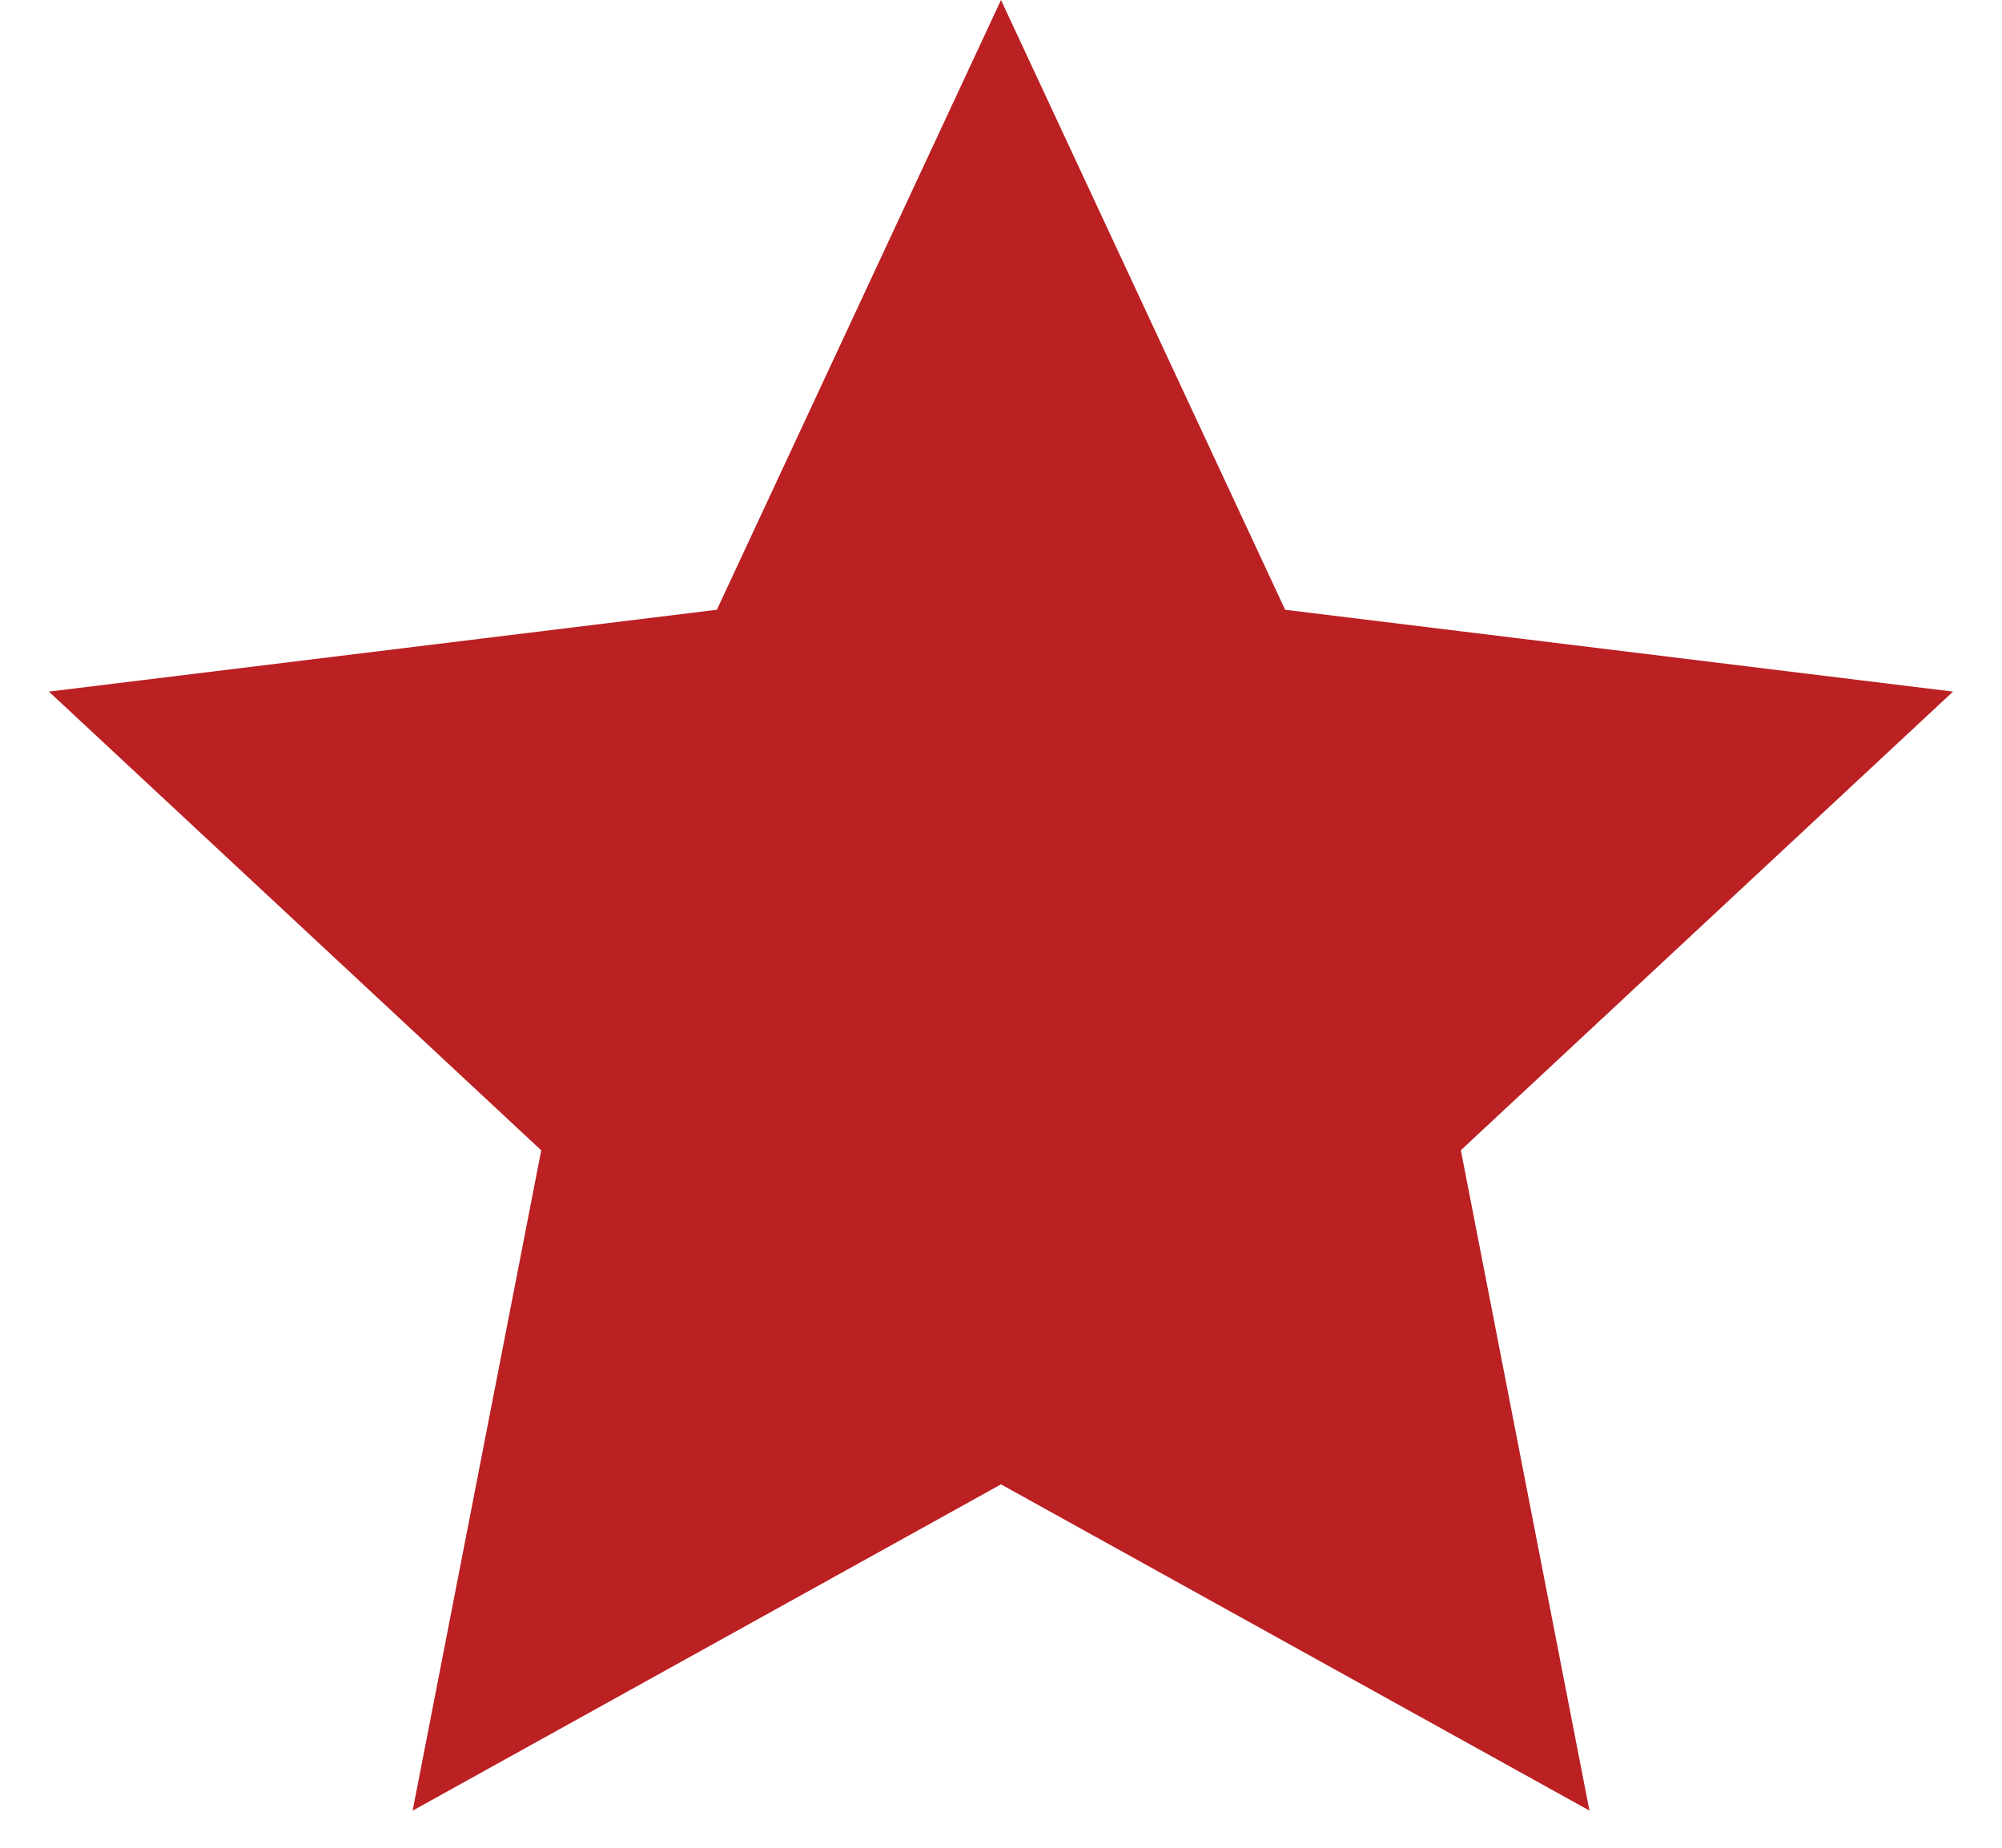
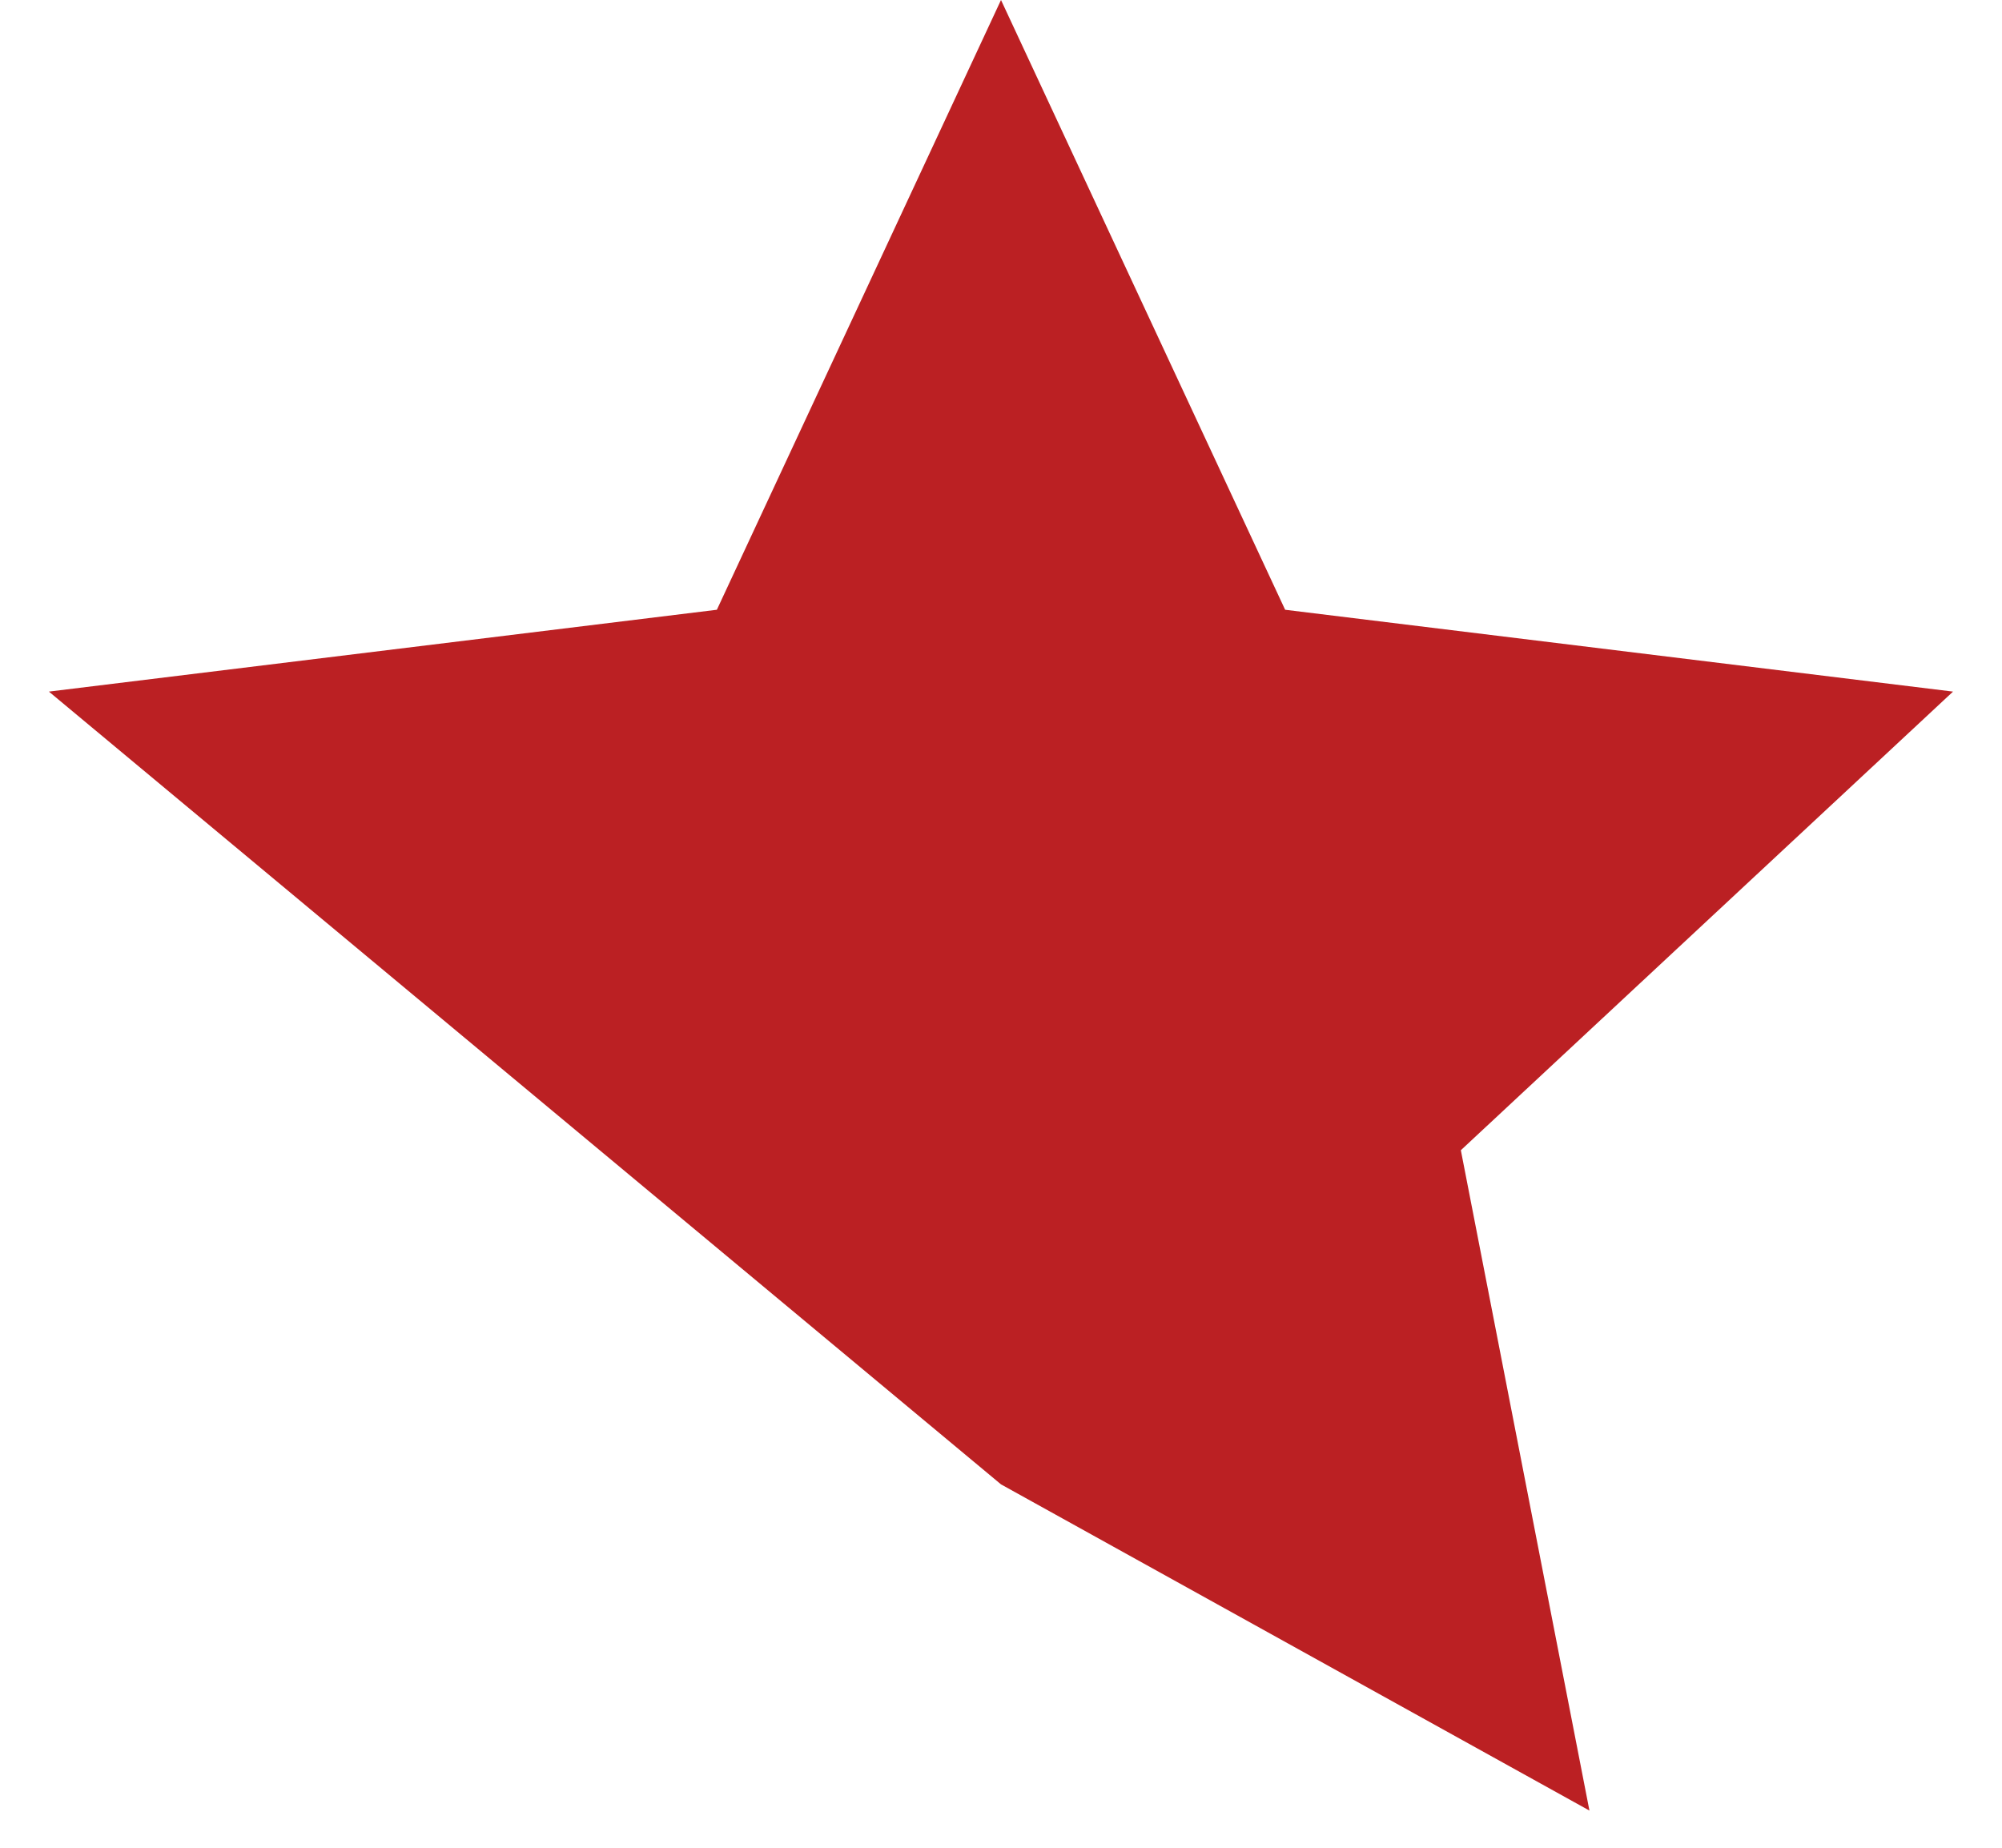
<svg xmlns="http://www.w3.org/2000/svg" width="26" height="24" fill="none">
-   <path fill="#BB2023" d="m13 0 3.69 7.92 8.674 1.063-6.392 5.957 1.67 8.577L13 19.28l-7.641 4.238 1.67-8.577L.635 8.983 9.31 7.92z" />
+   <path fill="#BB2023" d="m13 0 3.69 7.92 8.674 1.063-6.392 5.957 1.67 8.577L13 19.28L.635 8.983 9.31 7.92z" />
</svg>